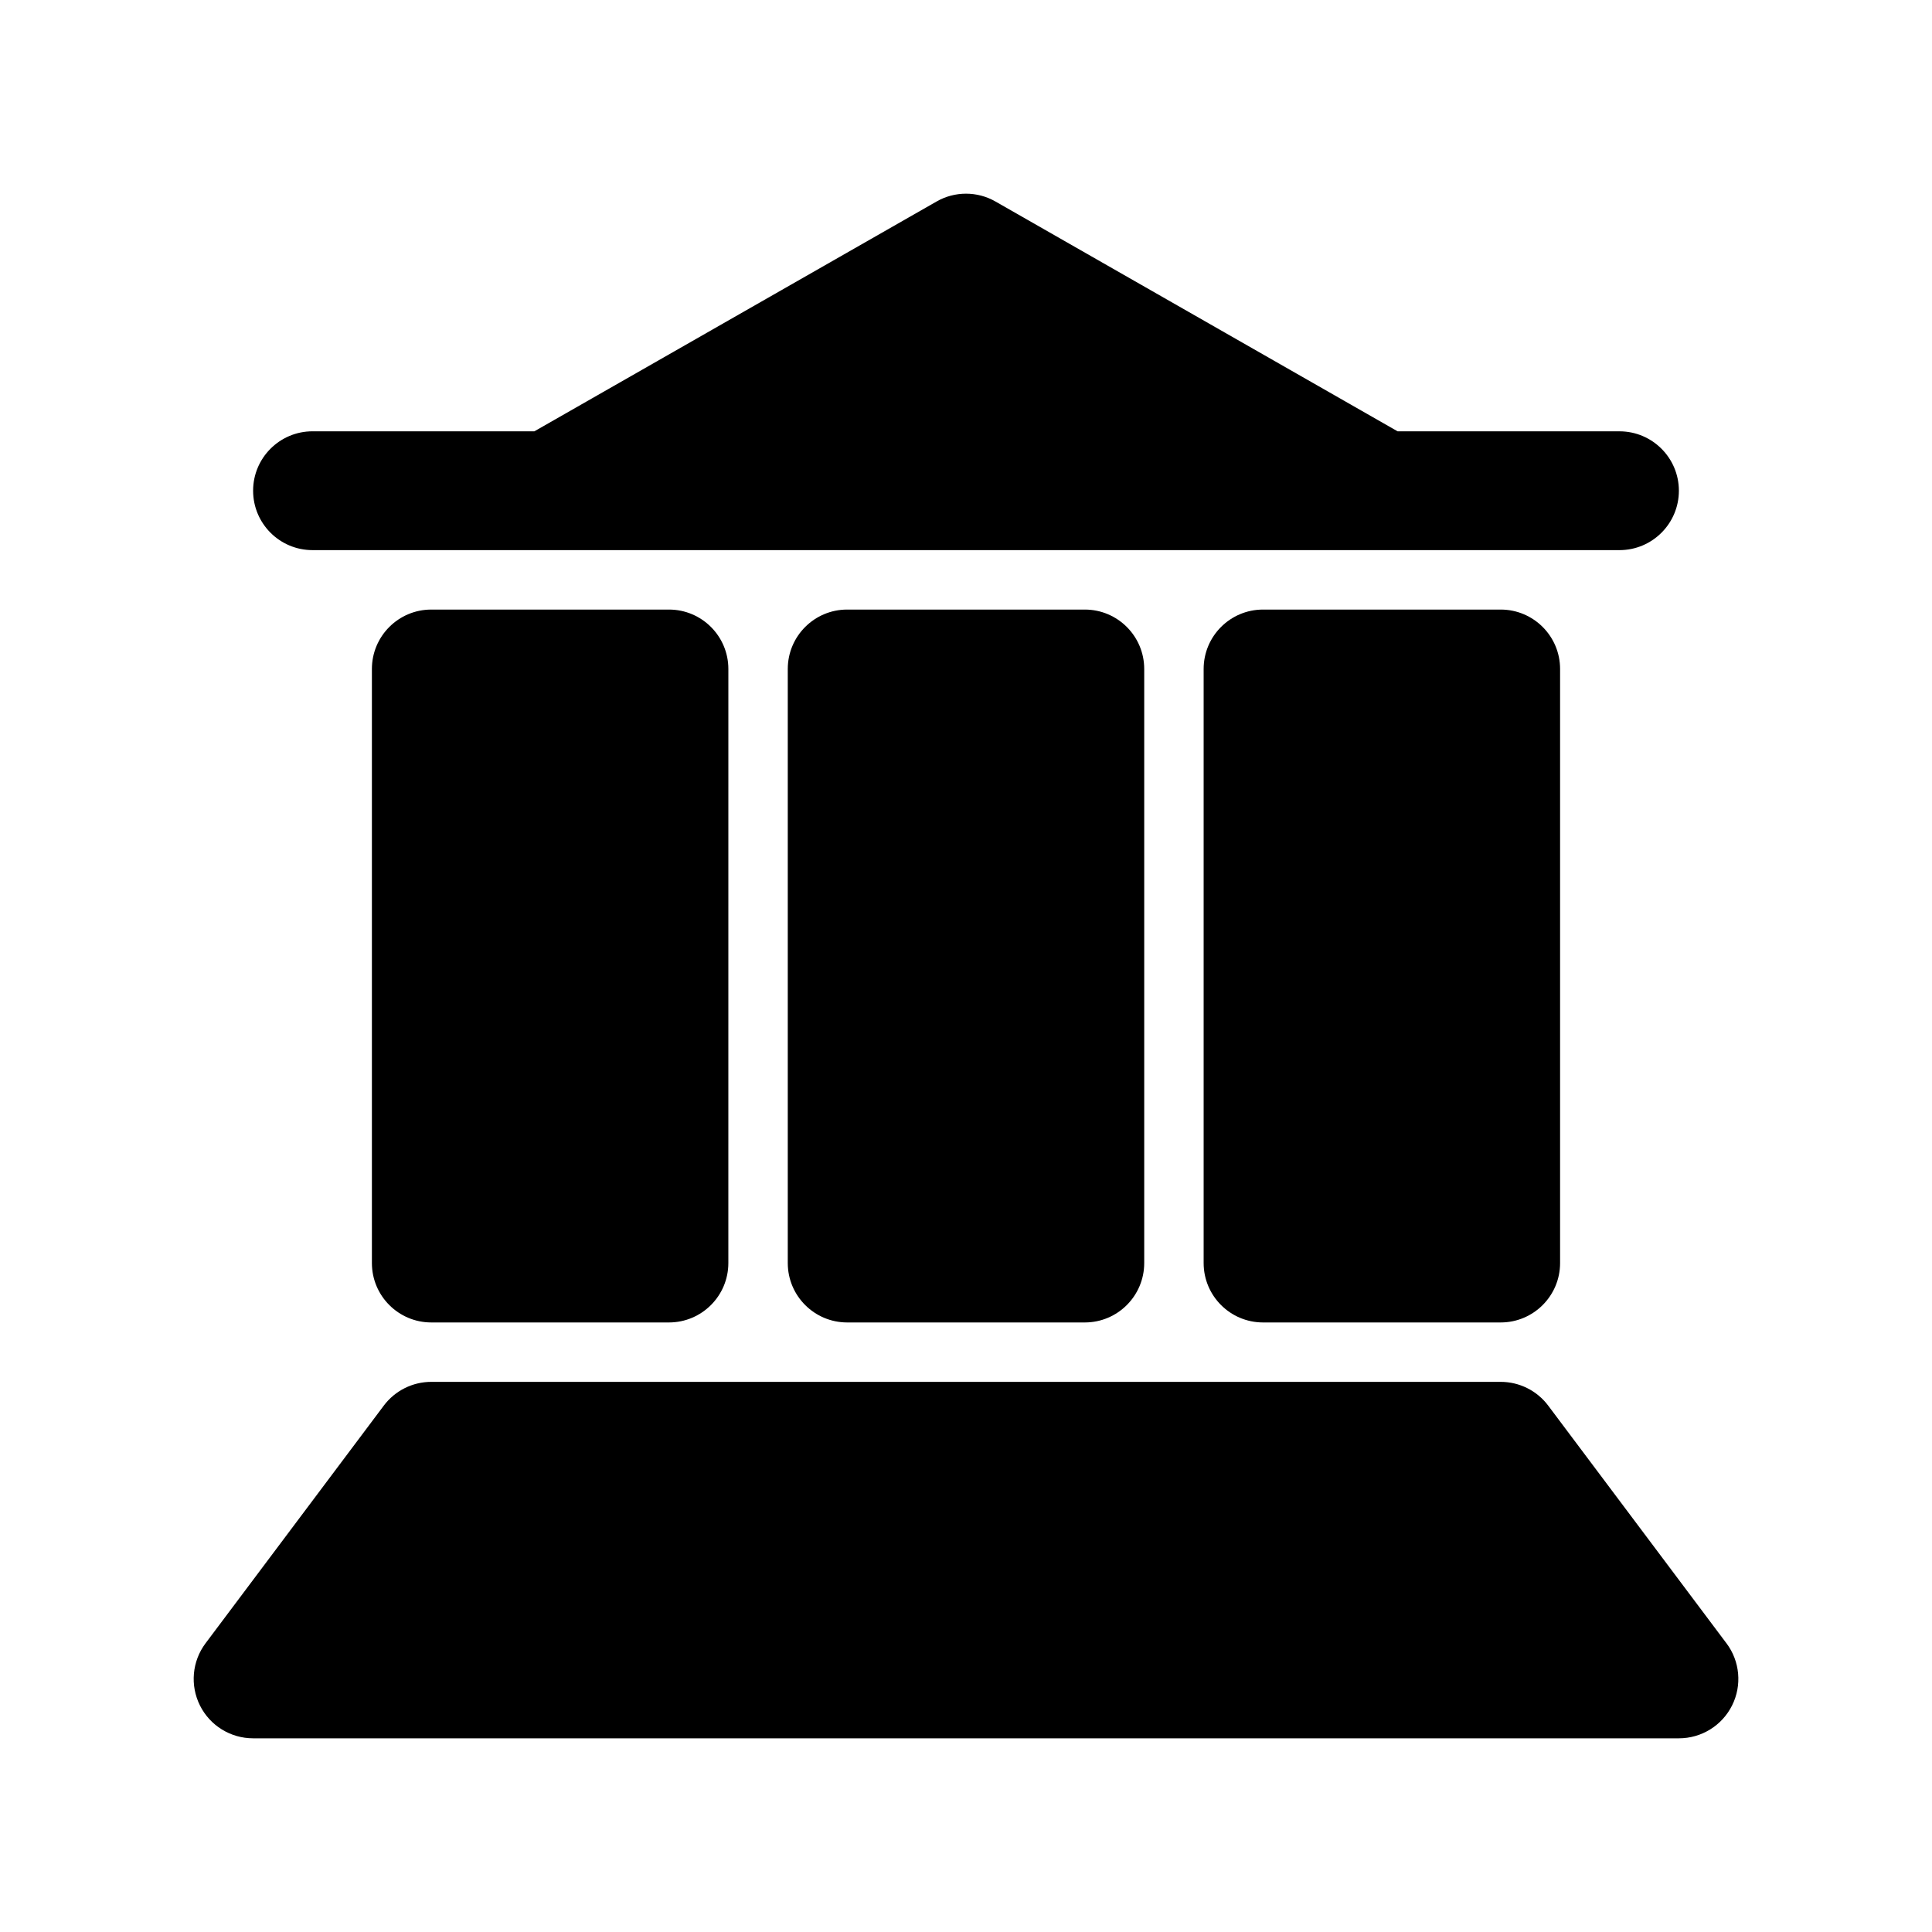
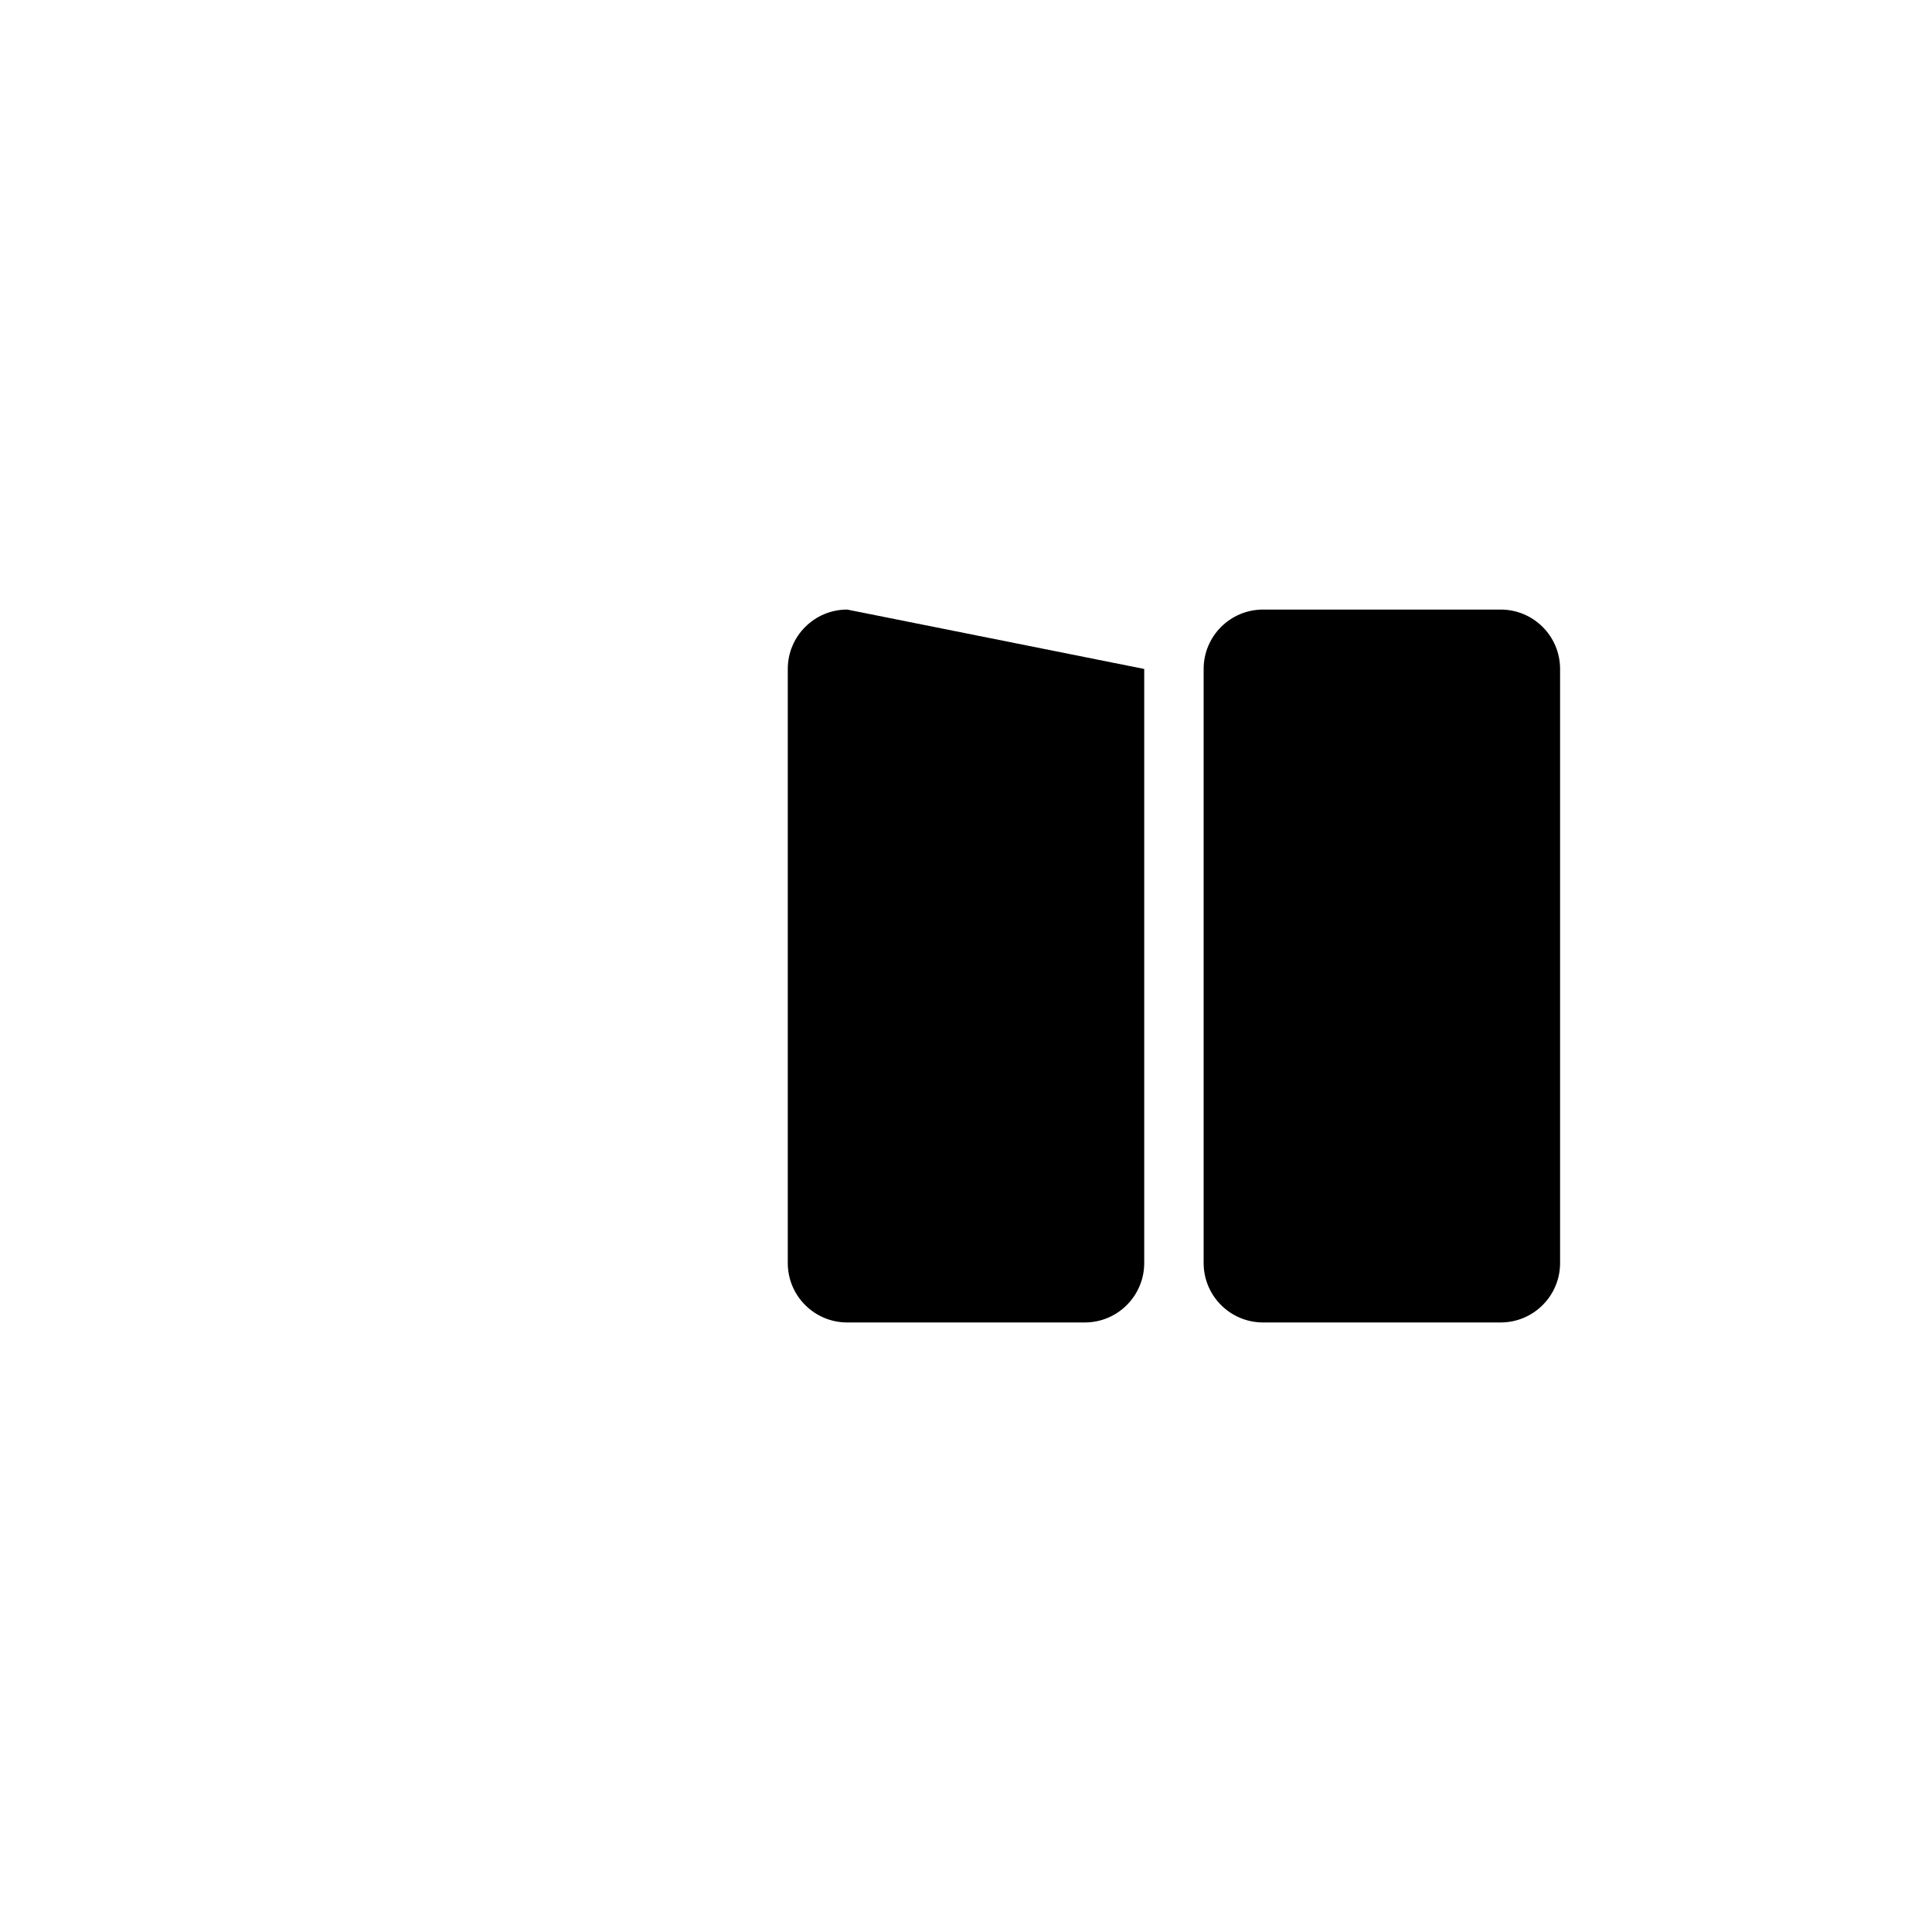
<svg xmlns="http://www.w3.org/2000/svg" fill="#000000" width="800px" height="800px" version="1.1" viewBox="144 144 512 512">
  <g>
-     <path d="m258.3 305.54c-8.691 0-15.742 7.055-15.742 15.742v157.44c0 8.691 7.055 15.742 15.742 15.742h62.977c8.691 0 15.742-7.055 15.742-15.742l0.004-157.44c0-8.691-7.055-15.742-15.742-15.742z" />
-     <path d="m368.51 305.54c-8.691 0-15.742 7.055-15.742 15.742v157.44c0 8.691 7.055 15.742 15.742 15.742h62.977c8.691 0 15.742-7.055 15.742-15.742v-157.44c0-8.691-7.055-15.742-15.742-15.742z" />
+     <path d="m368.51 305.54c-8.691 0-15.742 7.055-15.742 15.742v157.44c0 8.691 7.055 15.742 15.742 15.742h62.977c8.691 0 15.742-7.055 15.742-15.742v-157.44z" />
    <path d="m478.72 305.54c-8.691 0-15.742 7.055-15.742 15.742v157.44c0 8.691 7.055 15.742 15.742 15.742h62.977c8.691 0 15.742-7.055 15.742-15.742v-157.44c0-8.691-7.055-15.742-15.742-15.742z" />
-     <path d="m226.81 289.79h346.37c8.691 0 15.742-7.055 15.742-15.742 0-8.691-7.055-15.742-15.742-15.742h-58.797l-106.57-60.902c-4.832-2.769-10.785-2.769-15.617 0l-106.58 60.898h-58.797c-8.691 0-15.742 7.055-15.742 15.742 0 8.695 7.047 15.746 15.742 15.746z" />
-     <path d="m601.52 579.48-47.23-62.977c-2.969-3.961-7.637-6.297-12.598-6.297h-283.39c-4.953 0-9.621 2.332-12.594 6.297l-47.23 62.977c-3.582 4.769-4.148 11.156-1.488 16.492 2.66 5.328 8.113 8.699 14.082 8.699h377.86c5.969 0 11.414-3.371 14.082-8.699 2.672-5.328 2.098-11.723-1.484-16.492z" />
  </g>
</svg>